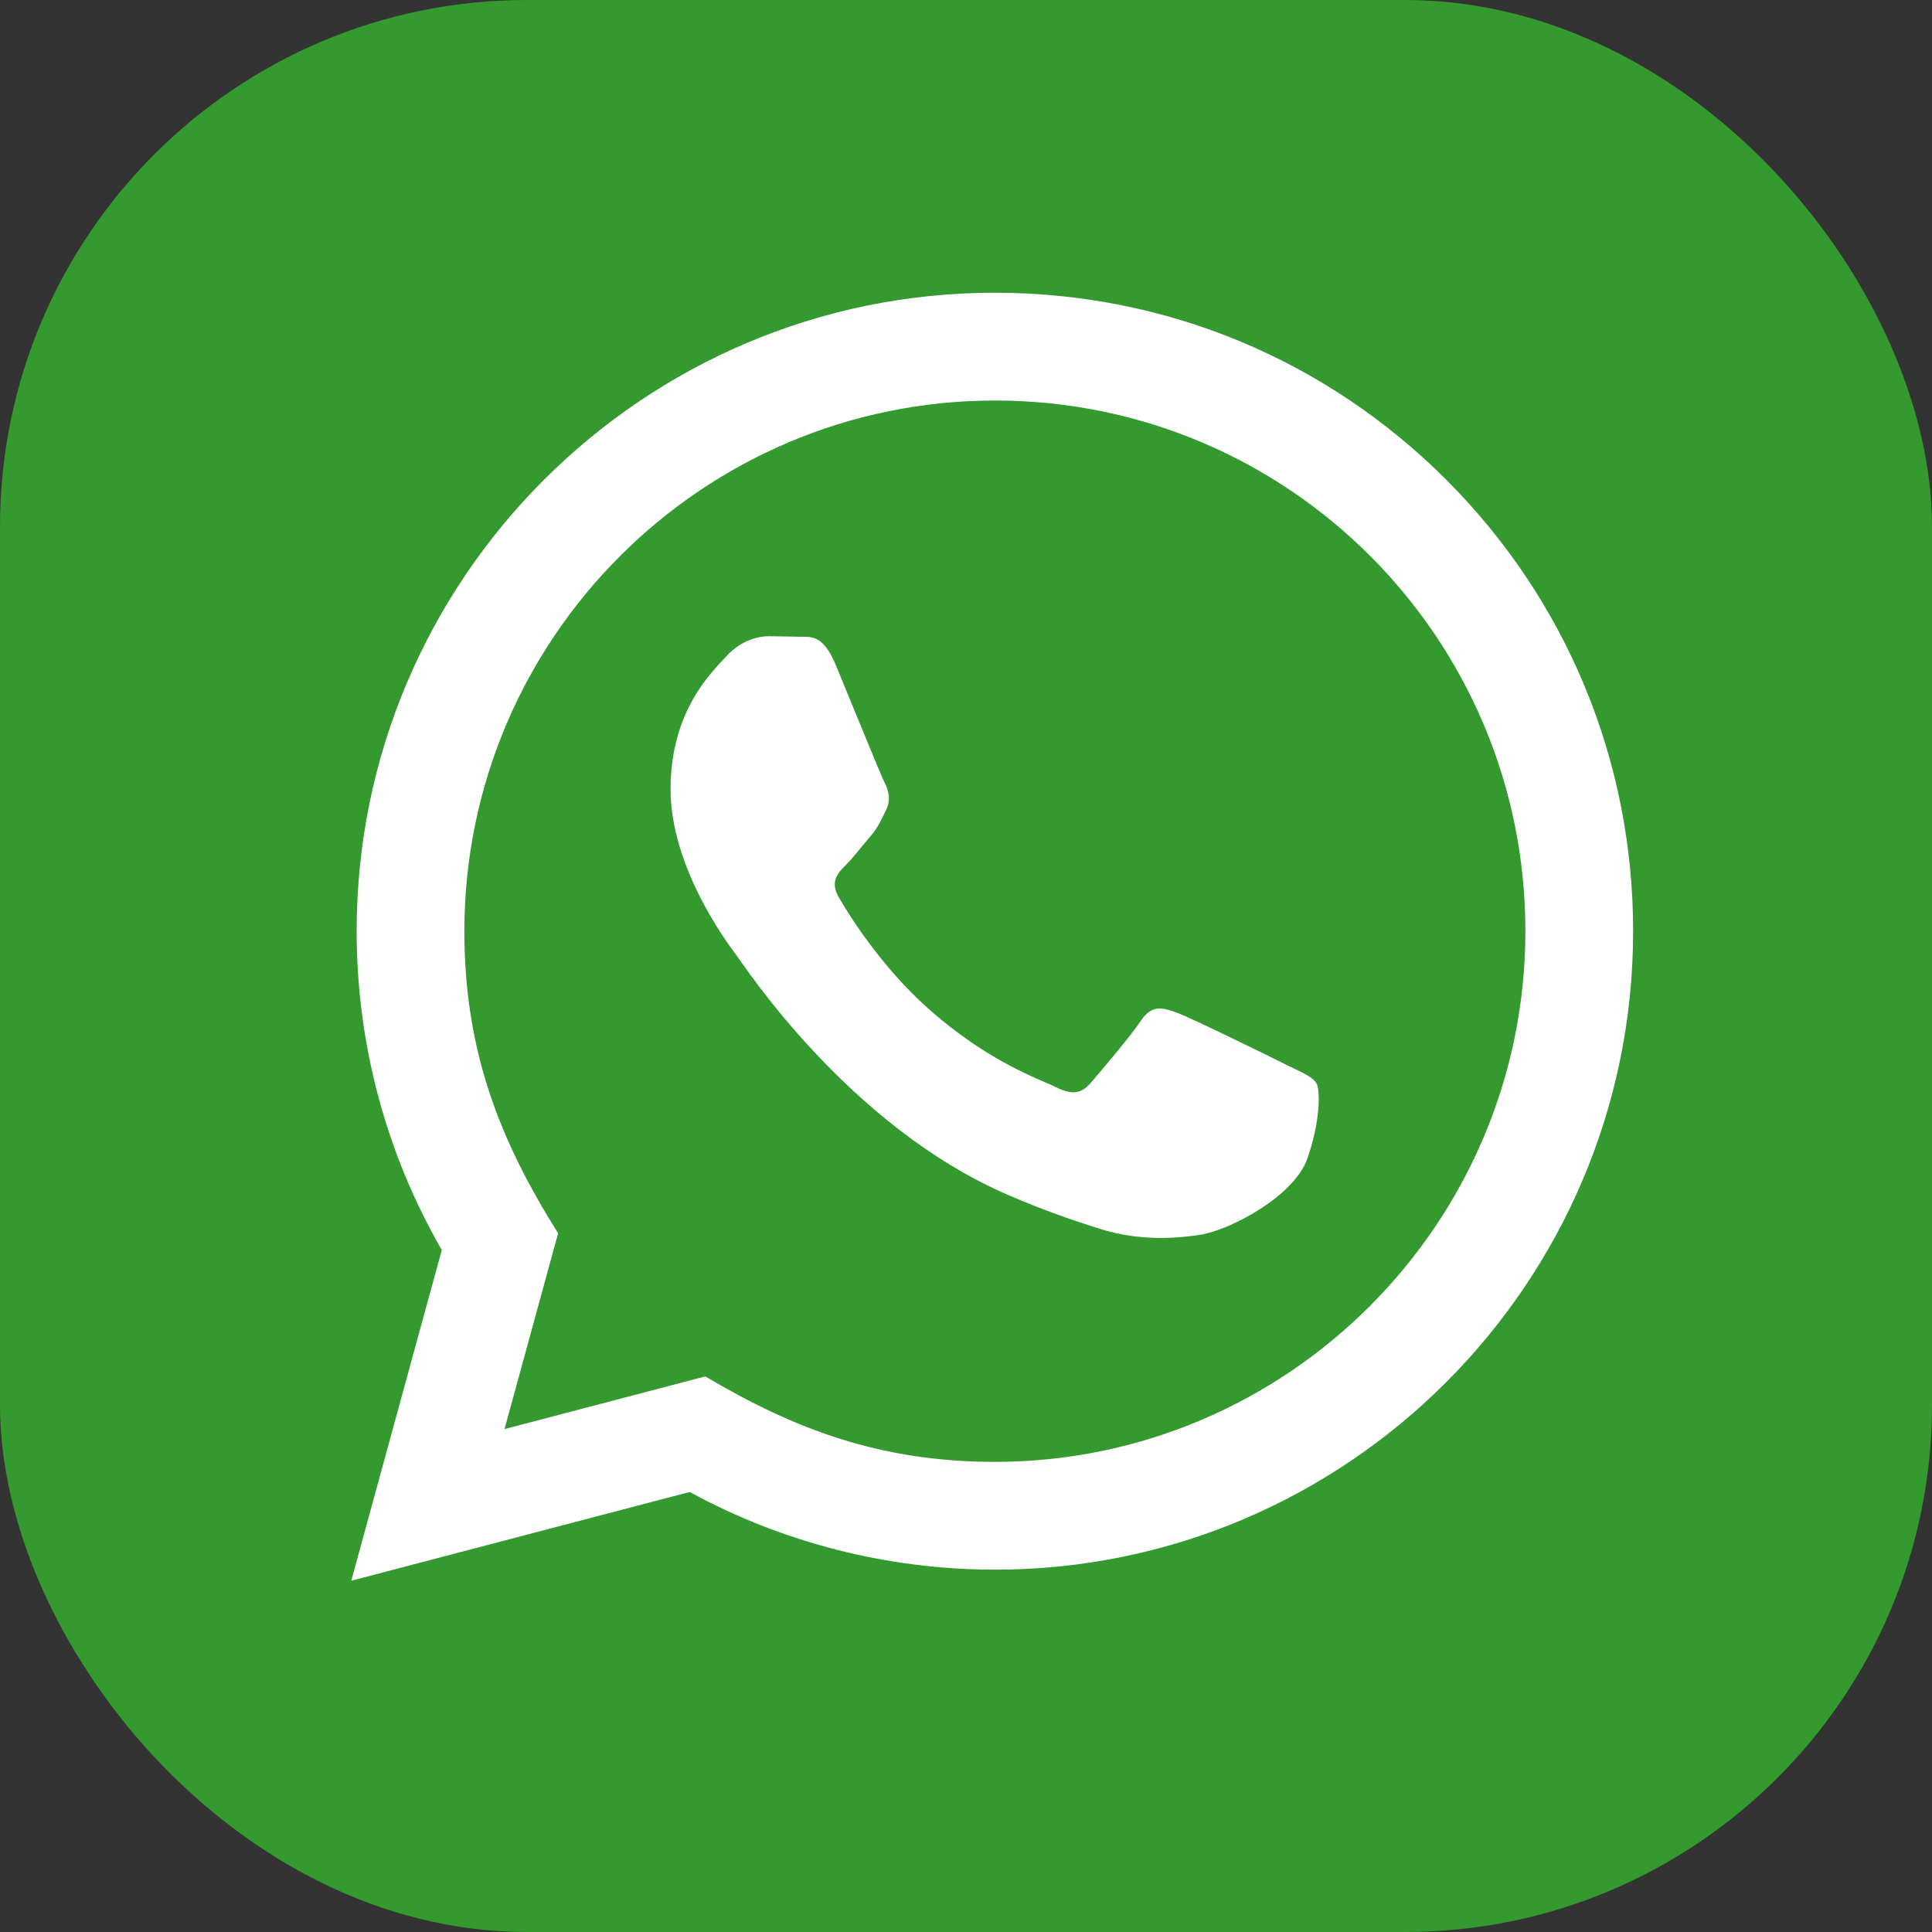
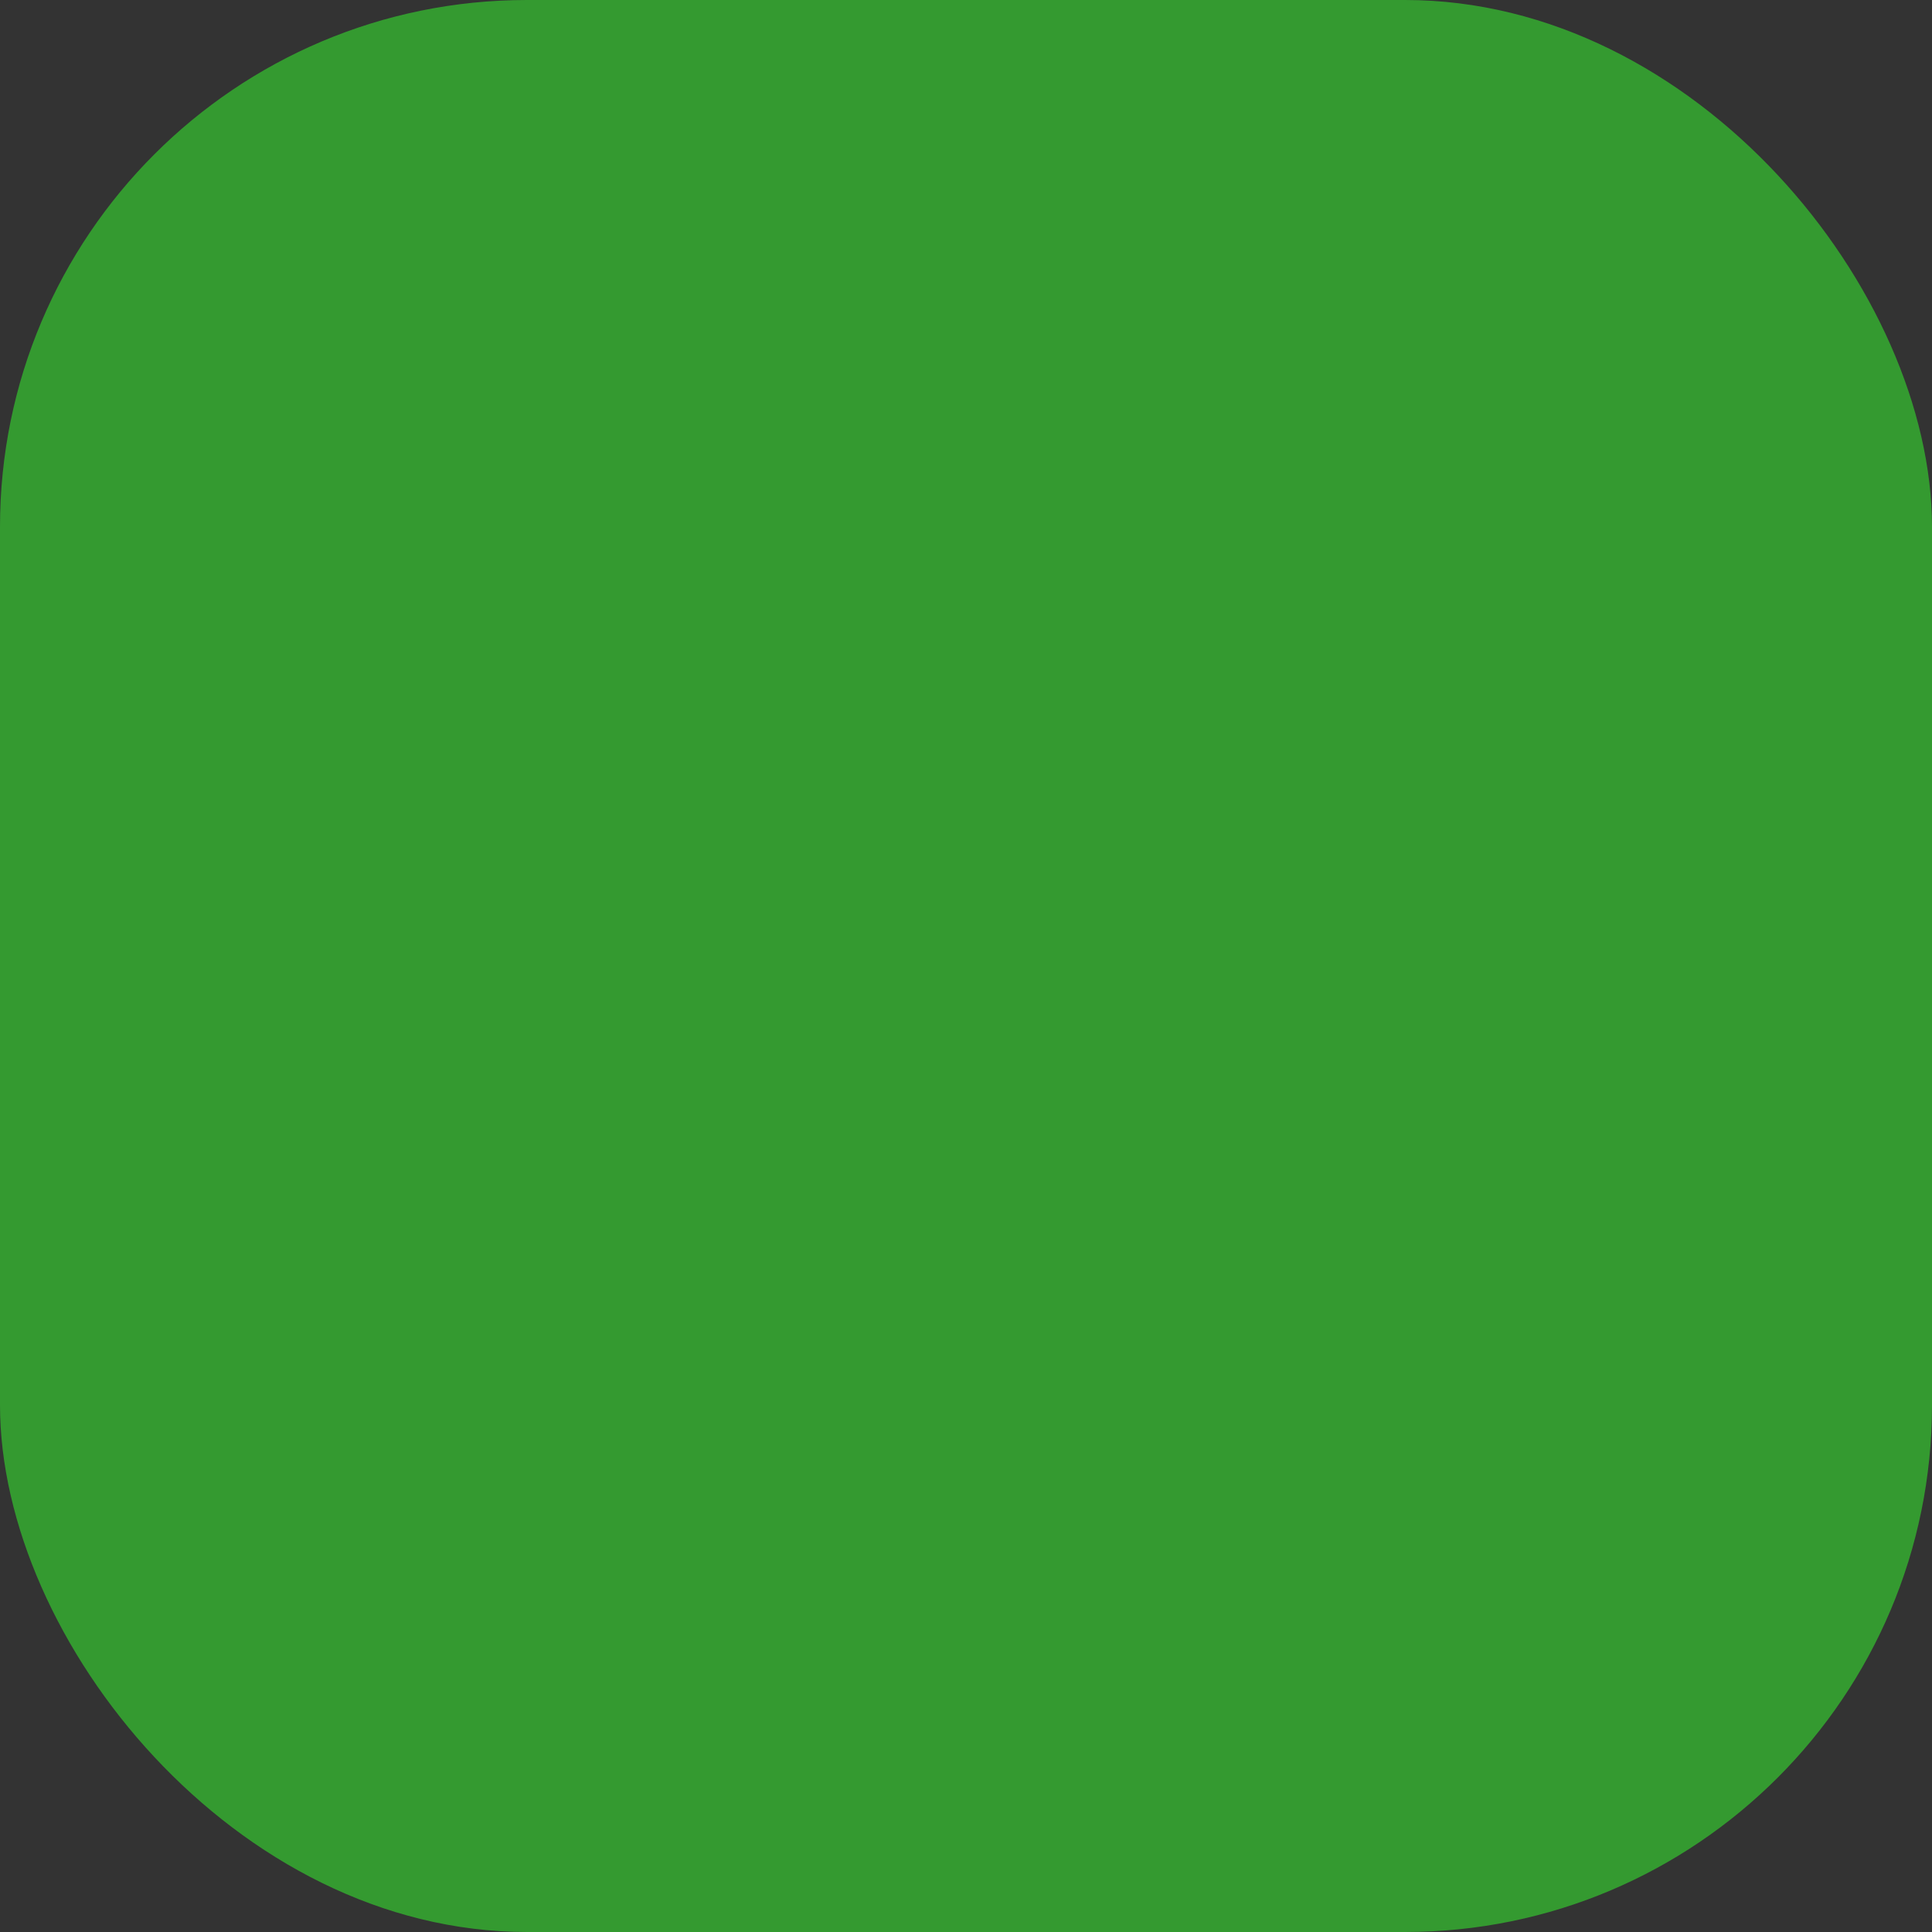
<svg xmlns="http://www.w3.org/2000/svg" width="33" height="33" viewBox="0 0 33 33" fill="none">
  <rect x="0" y="0" width="33" height="33" fill="#333333" stroke="none" />
  <rect width="33" height="33" rx="9" fill="#349A30" />
-   <path d="M6 27L7.546 21.351C6.592 19.697 6.091 17.822 6.092 15.9C6.094 9.89 10.985 5 16.994 5C19.91 5.001 22.647 6.137 24.706 8.197C26.763 10.258 27.896 12.997 27.895 15.91C27.893 21.921 23.002 26.811 16.994 26.811C15.169 26.81 13.372 26.353 11.78 25.484L6 27ZM12.047 23.51C13.584 24.422 15.05 24.969 16.99 24.97C21.984 24.97 26.052 20.905 26.055 15.908C26.057 10.902 22.008 6.843 16.997 6.841C12 6.841 7.934 10.905 7.932 15.901C7.931 17.941 8.529 19.468 9.533 21.066L8.617 24.41L12.047 23.51ZM22.485 18.502C22.418 18.388 22.236 18.32 21.963 18.183C21.691 18.047 20.351 17.388 20.101 17.297C19.852 17.206 19.67 17.16 19.488 17.434C19.306 17.706 18.784 18.32 18.625 18.502C18.467 18.683 18.307 18.706 18.035 18.569C17.763 18.433 16.884 18.146 15.844 17.217C15.035 16.495 14.487 15.603 14.329 15.33C14.17 15.058 14.312 14.91 14.448 14.774C14.571 14.652 14.72 14.456 14.857 14.297C14.995 14.139 15.04 14.025 15.132 13.843C15.223 13.662 15.178 13.502 15.109 13.366C15.04 13.23 14.496 11.889 14.269 11.343C14.047 10.813 13.823 10.884 13.656 10.876L13.133 10.867C12.952 10.867 12.657 10.934 12.408 11.208C12.158 11.481 11.454 12.139 11.454 13.48C11.454 14.821 12.43 16.116 12.566 16.298C12.703 16.479 14.486 19.231 17.219 20.411C17.869 20.692 18.377 20.859 18.772 20.985C19.425 21.192 20.019 21.163 20.488 21.093C21.011 21.015 22.099 20.434 22.327 19.798C22.554 19.161 22.554 18.615 22.485 18.502Z" fill="white" />
</svg>